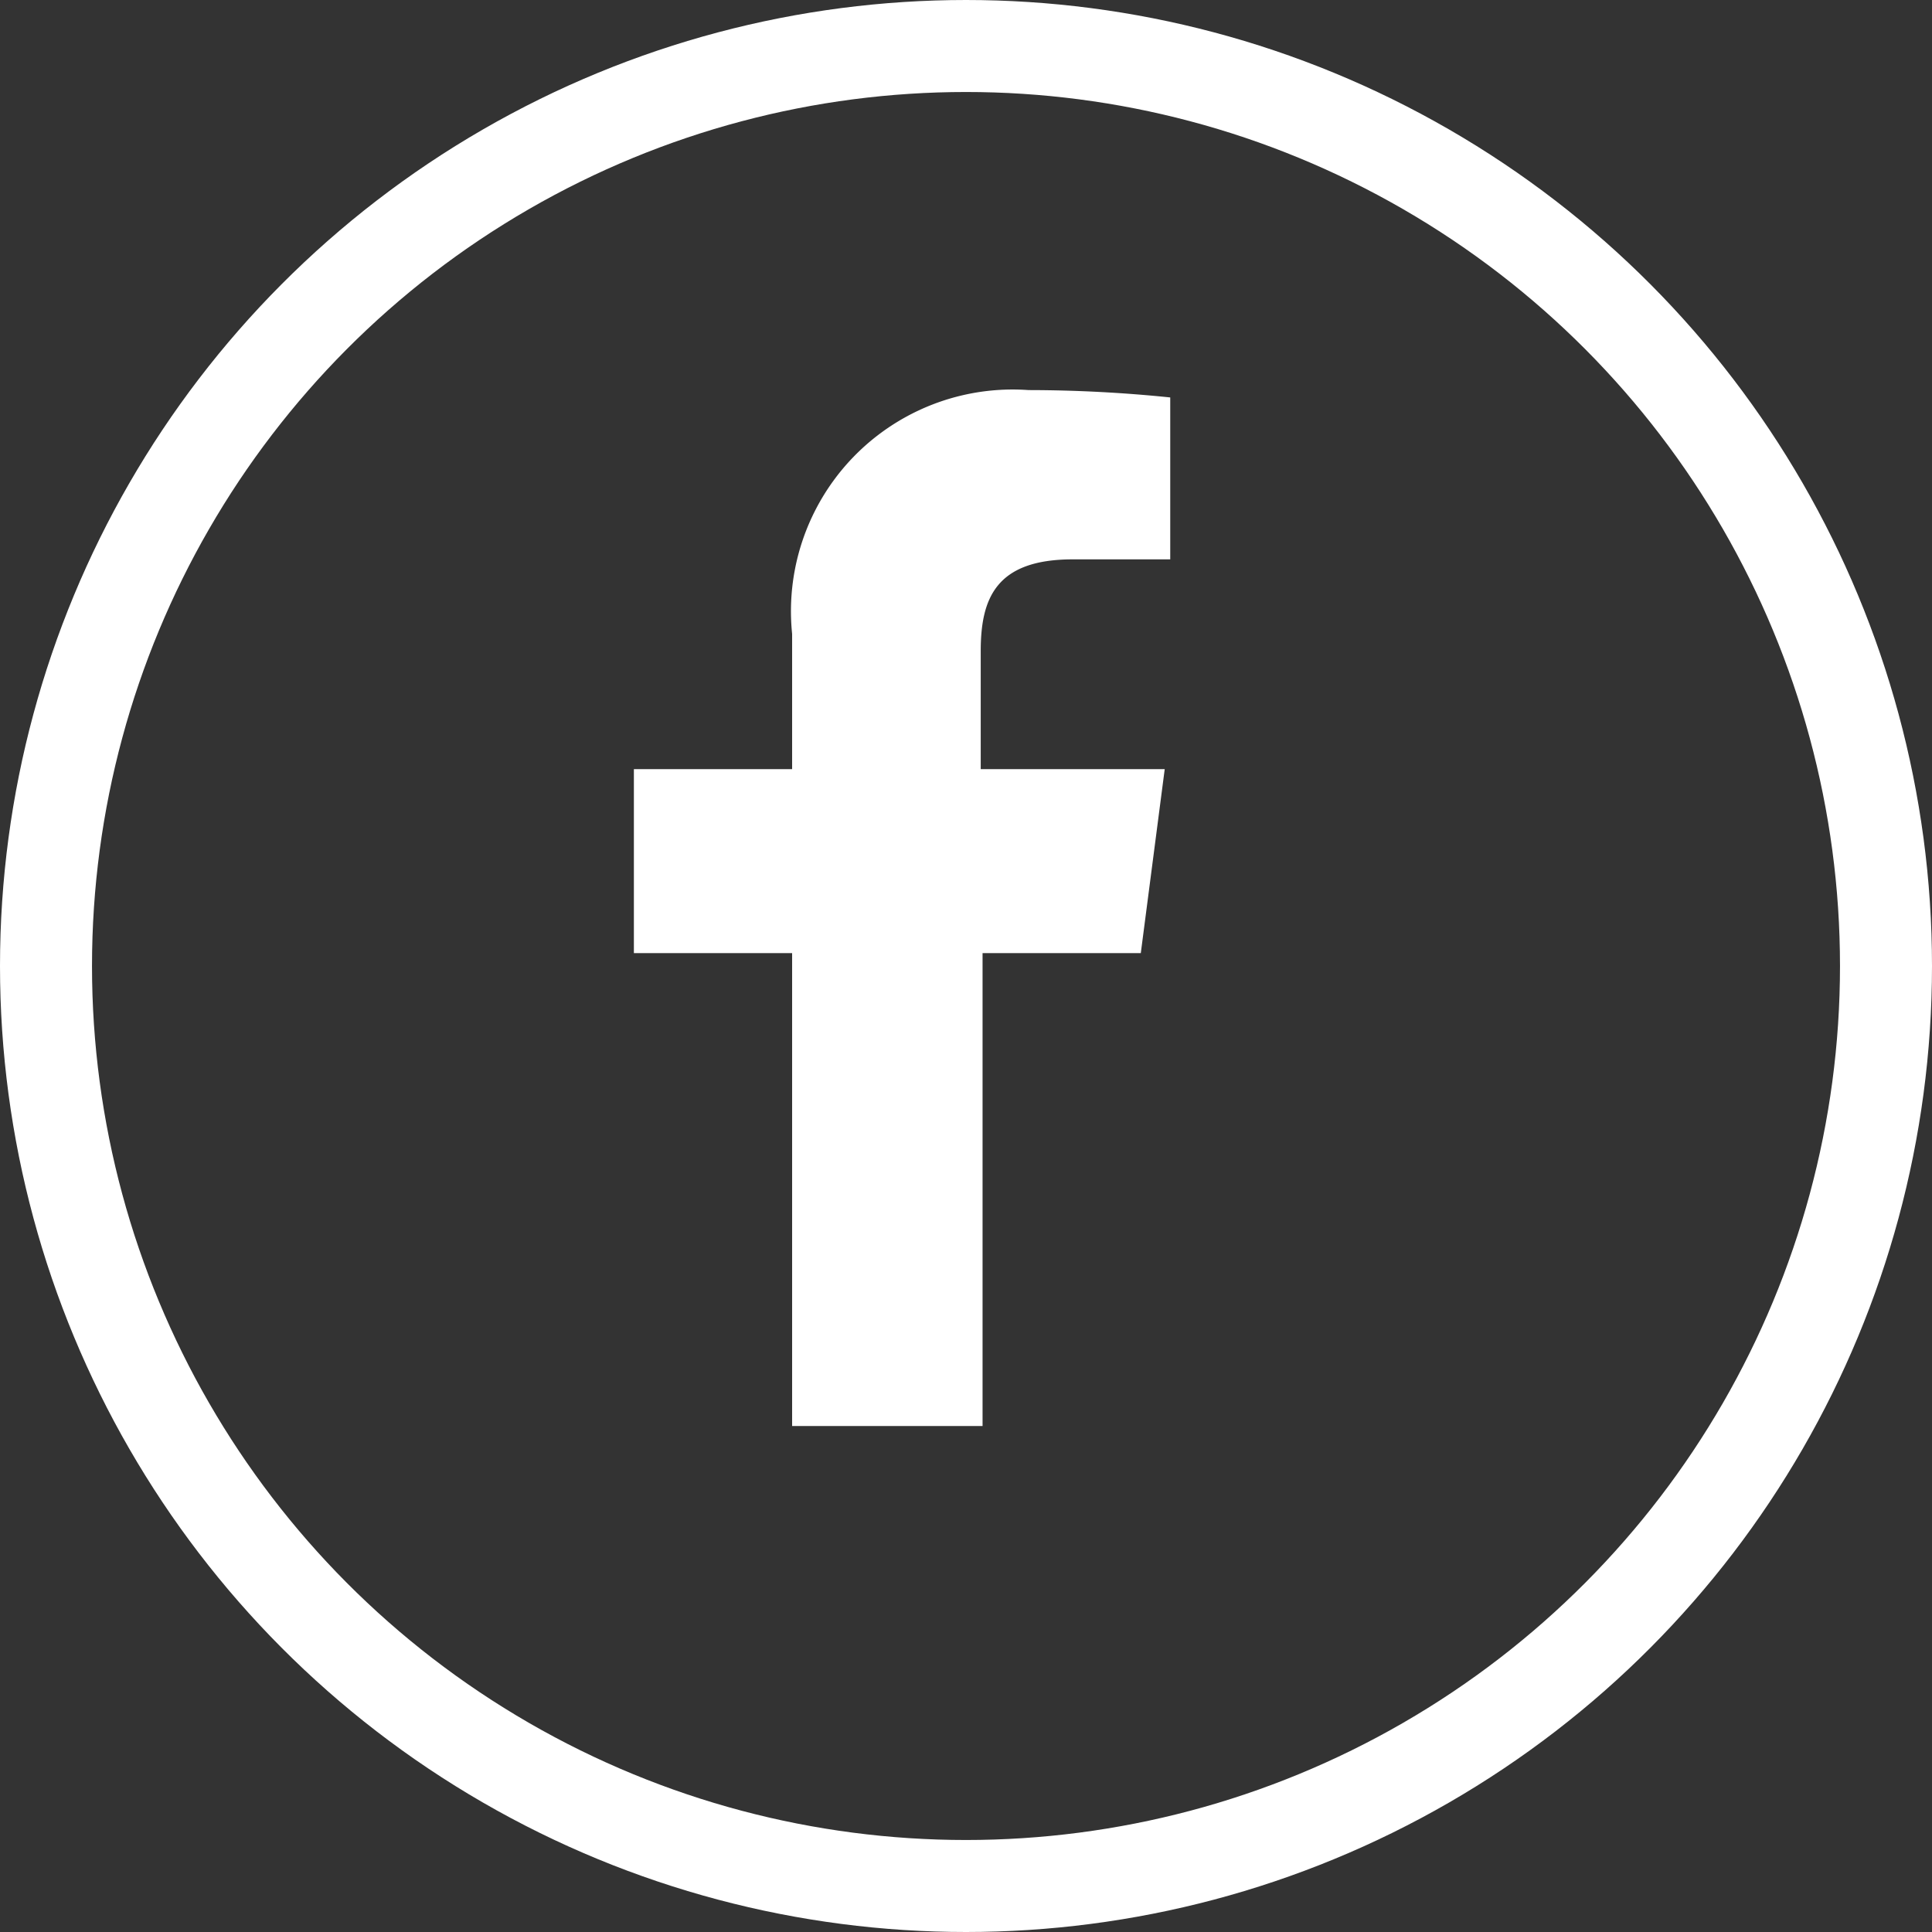
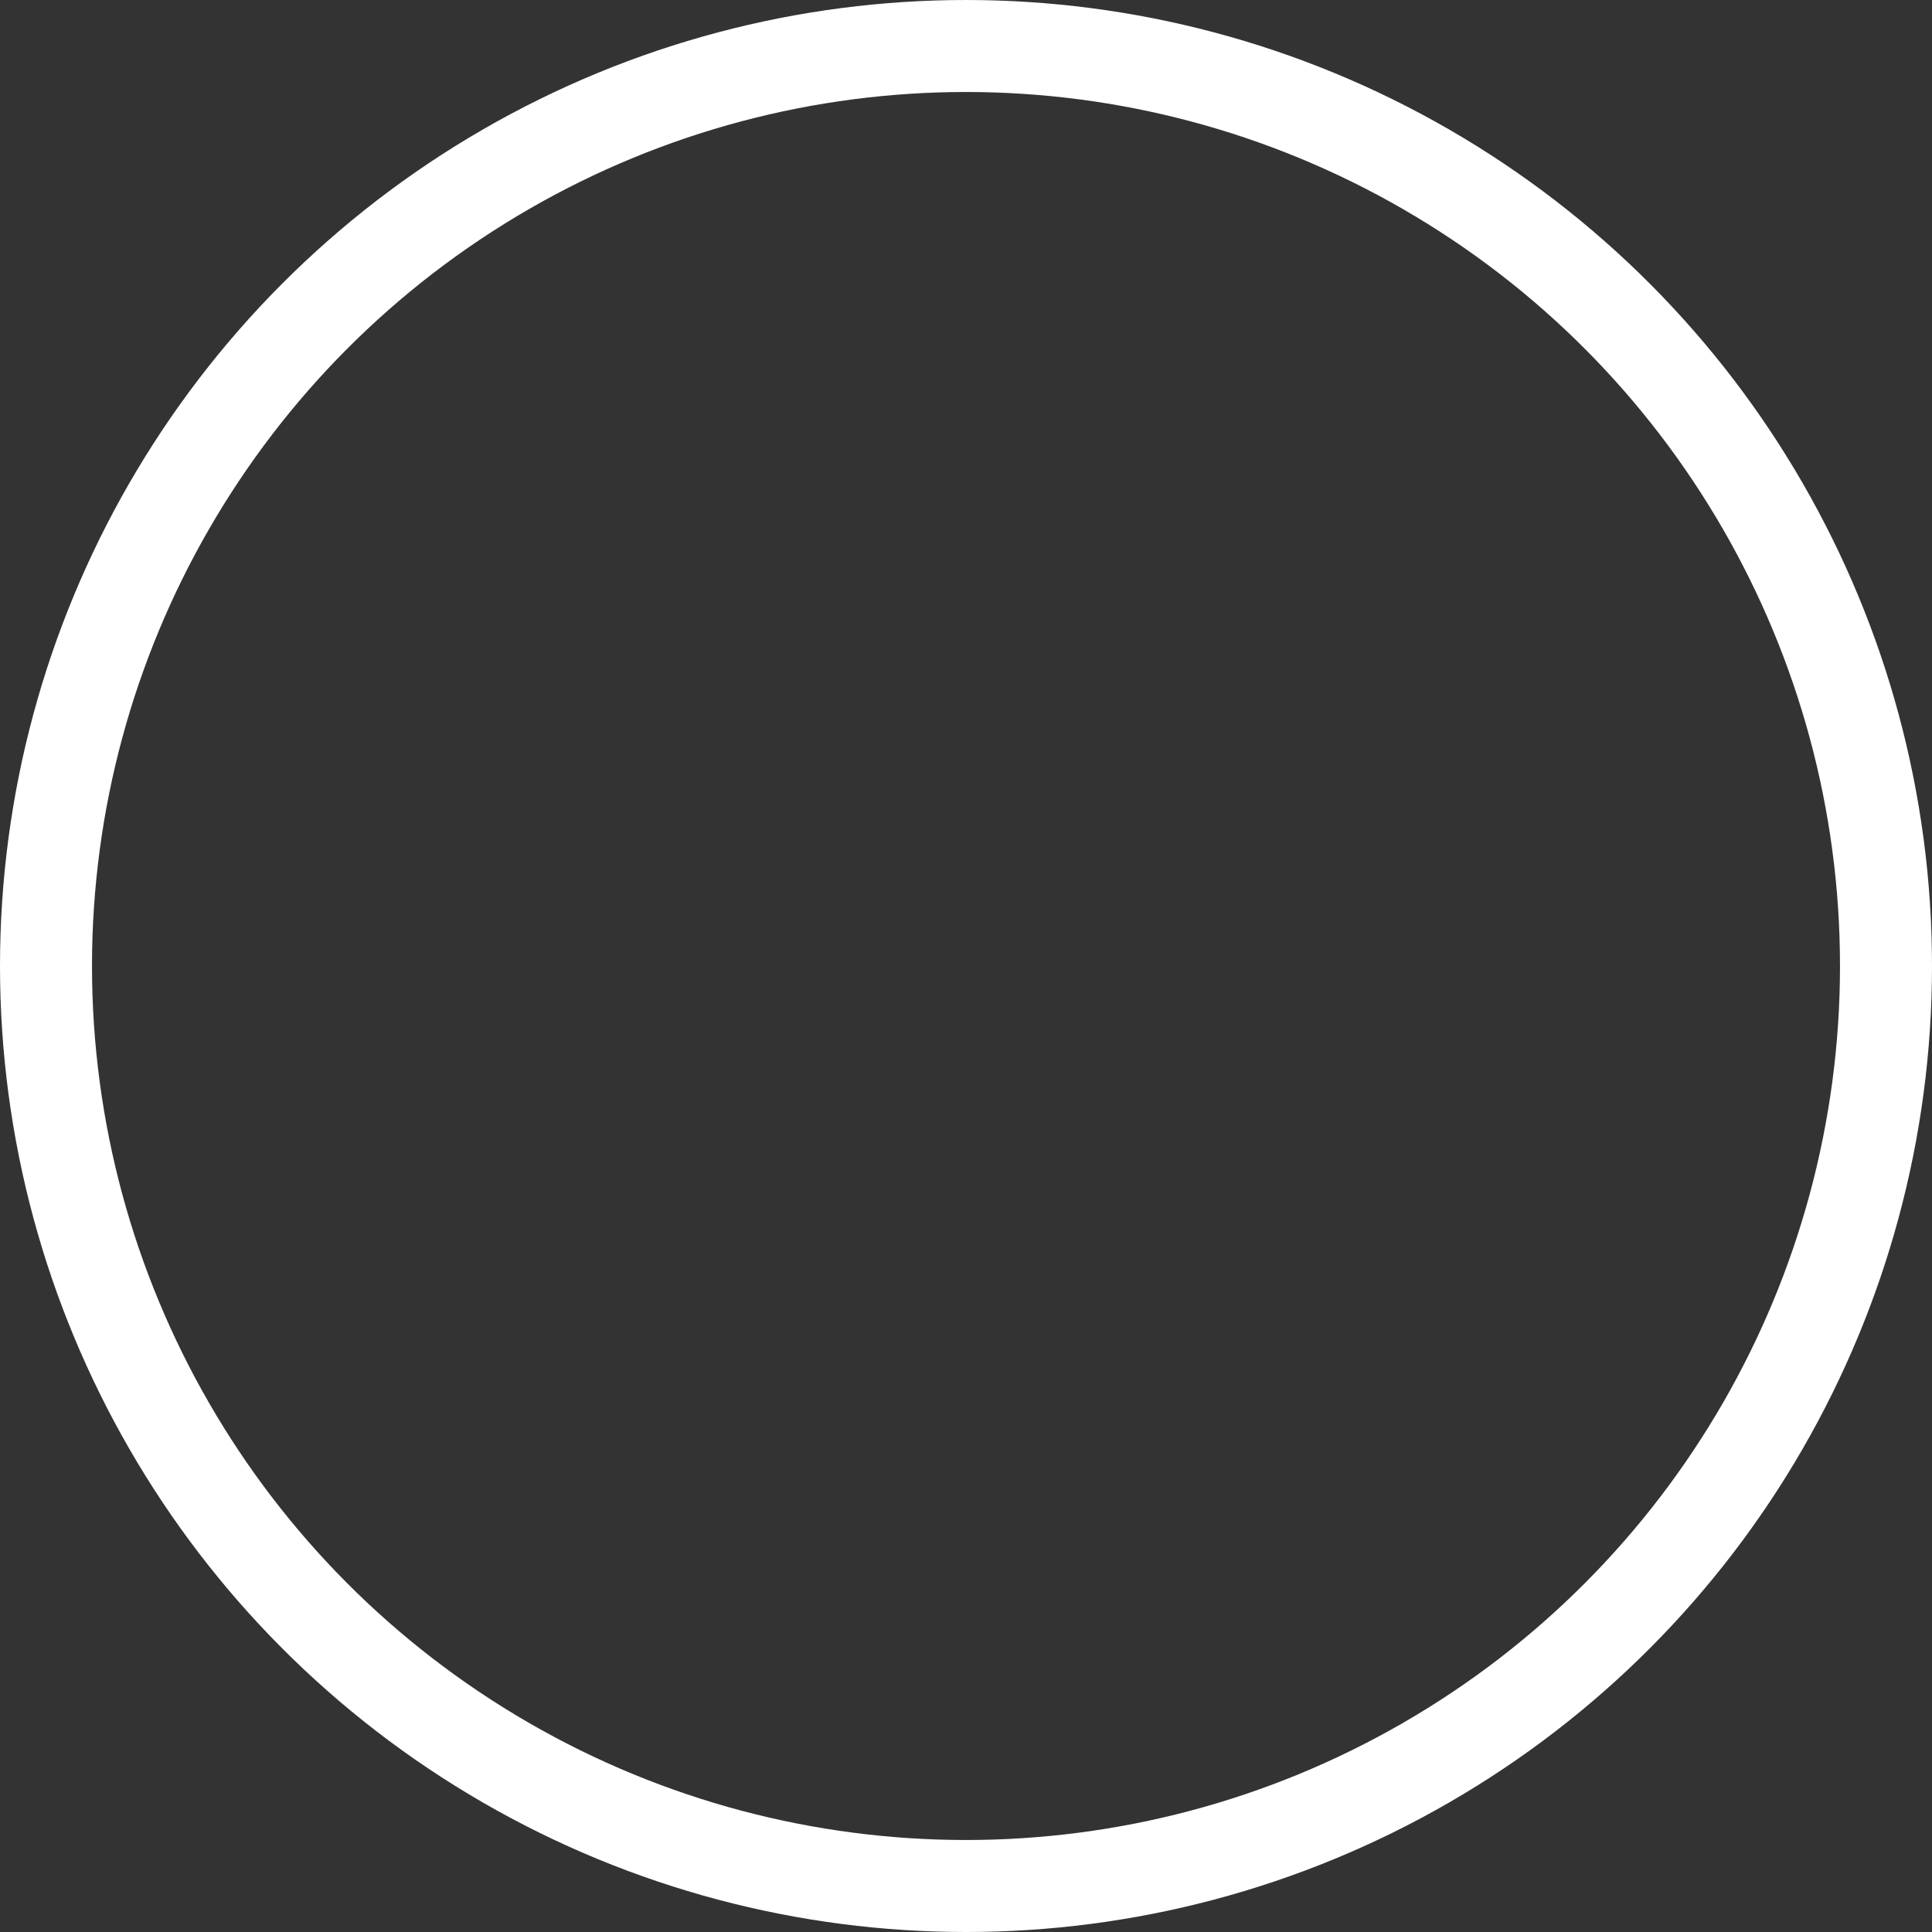
<svg xmlns="http://www.w3.org/2000/svg" viewBox="0 0 21 21">
  <rect x="0" y="0" width="21" height="21" fill="#333333" stroke="none" />
  <defs>
    <style>.cls-1{fill:none;stroke:#fff;stroke-miterlimit:10;}.cls-2{fill:#fff;}</style>
  </defs>
  <title>FACEBOOK ICON</title>
  <g id="Layer_2" data-name="Layer 2">
    <g id="FOOTER">
      <circle class="cls-1" cx="10.5" cy="10.5" r="10" />
-       <path class="cls-2" d="M12.4,10.36l.26-2h-2V7.08c0-.57.16-1,1-1h1.06V4.32a15.19,15.19,0,0,0-1.54-.08A2.41,2.41,0,0,0,8.61,6.89V8.36H6.89v2H8.61V15.5h2.07V10.36Z" />
    </g>
  </g>
</svg>